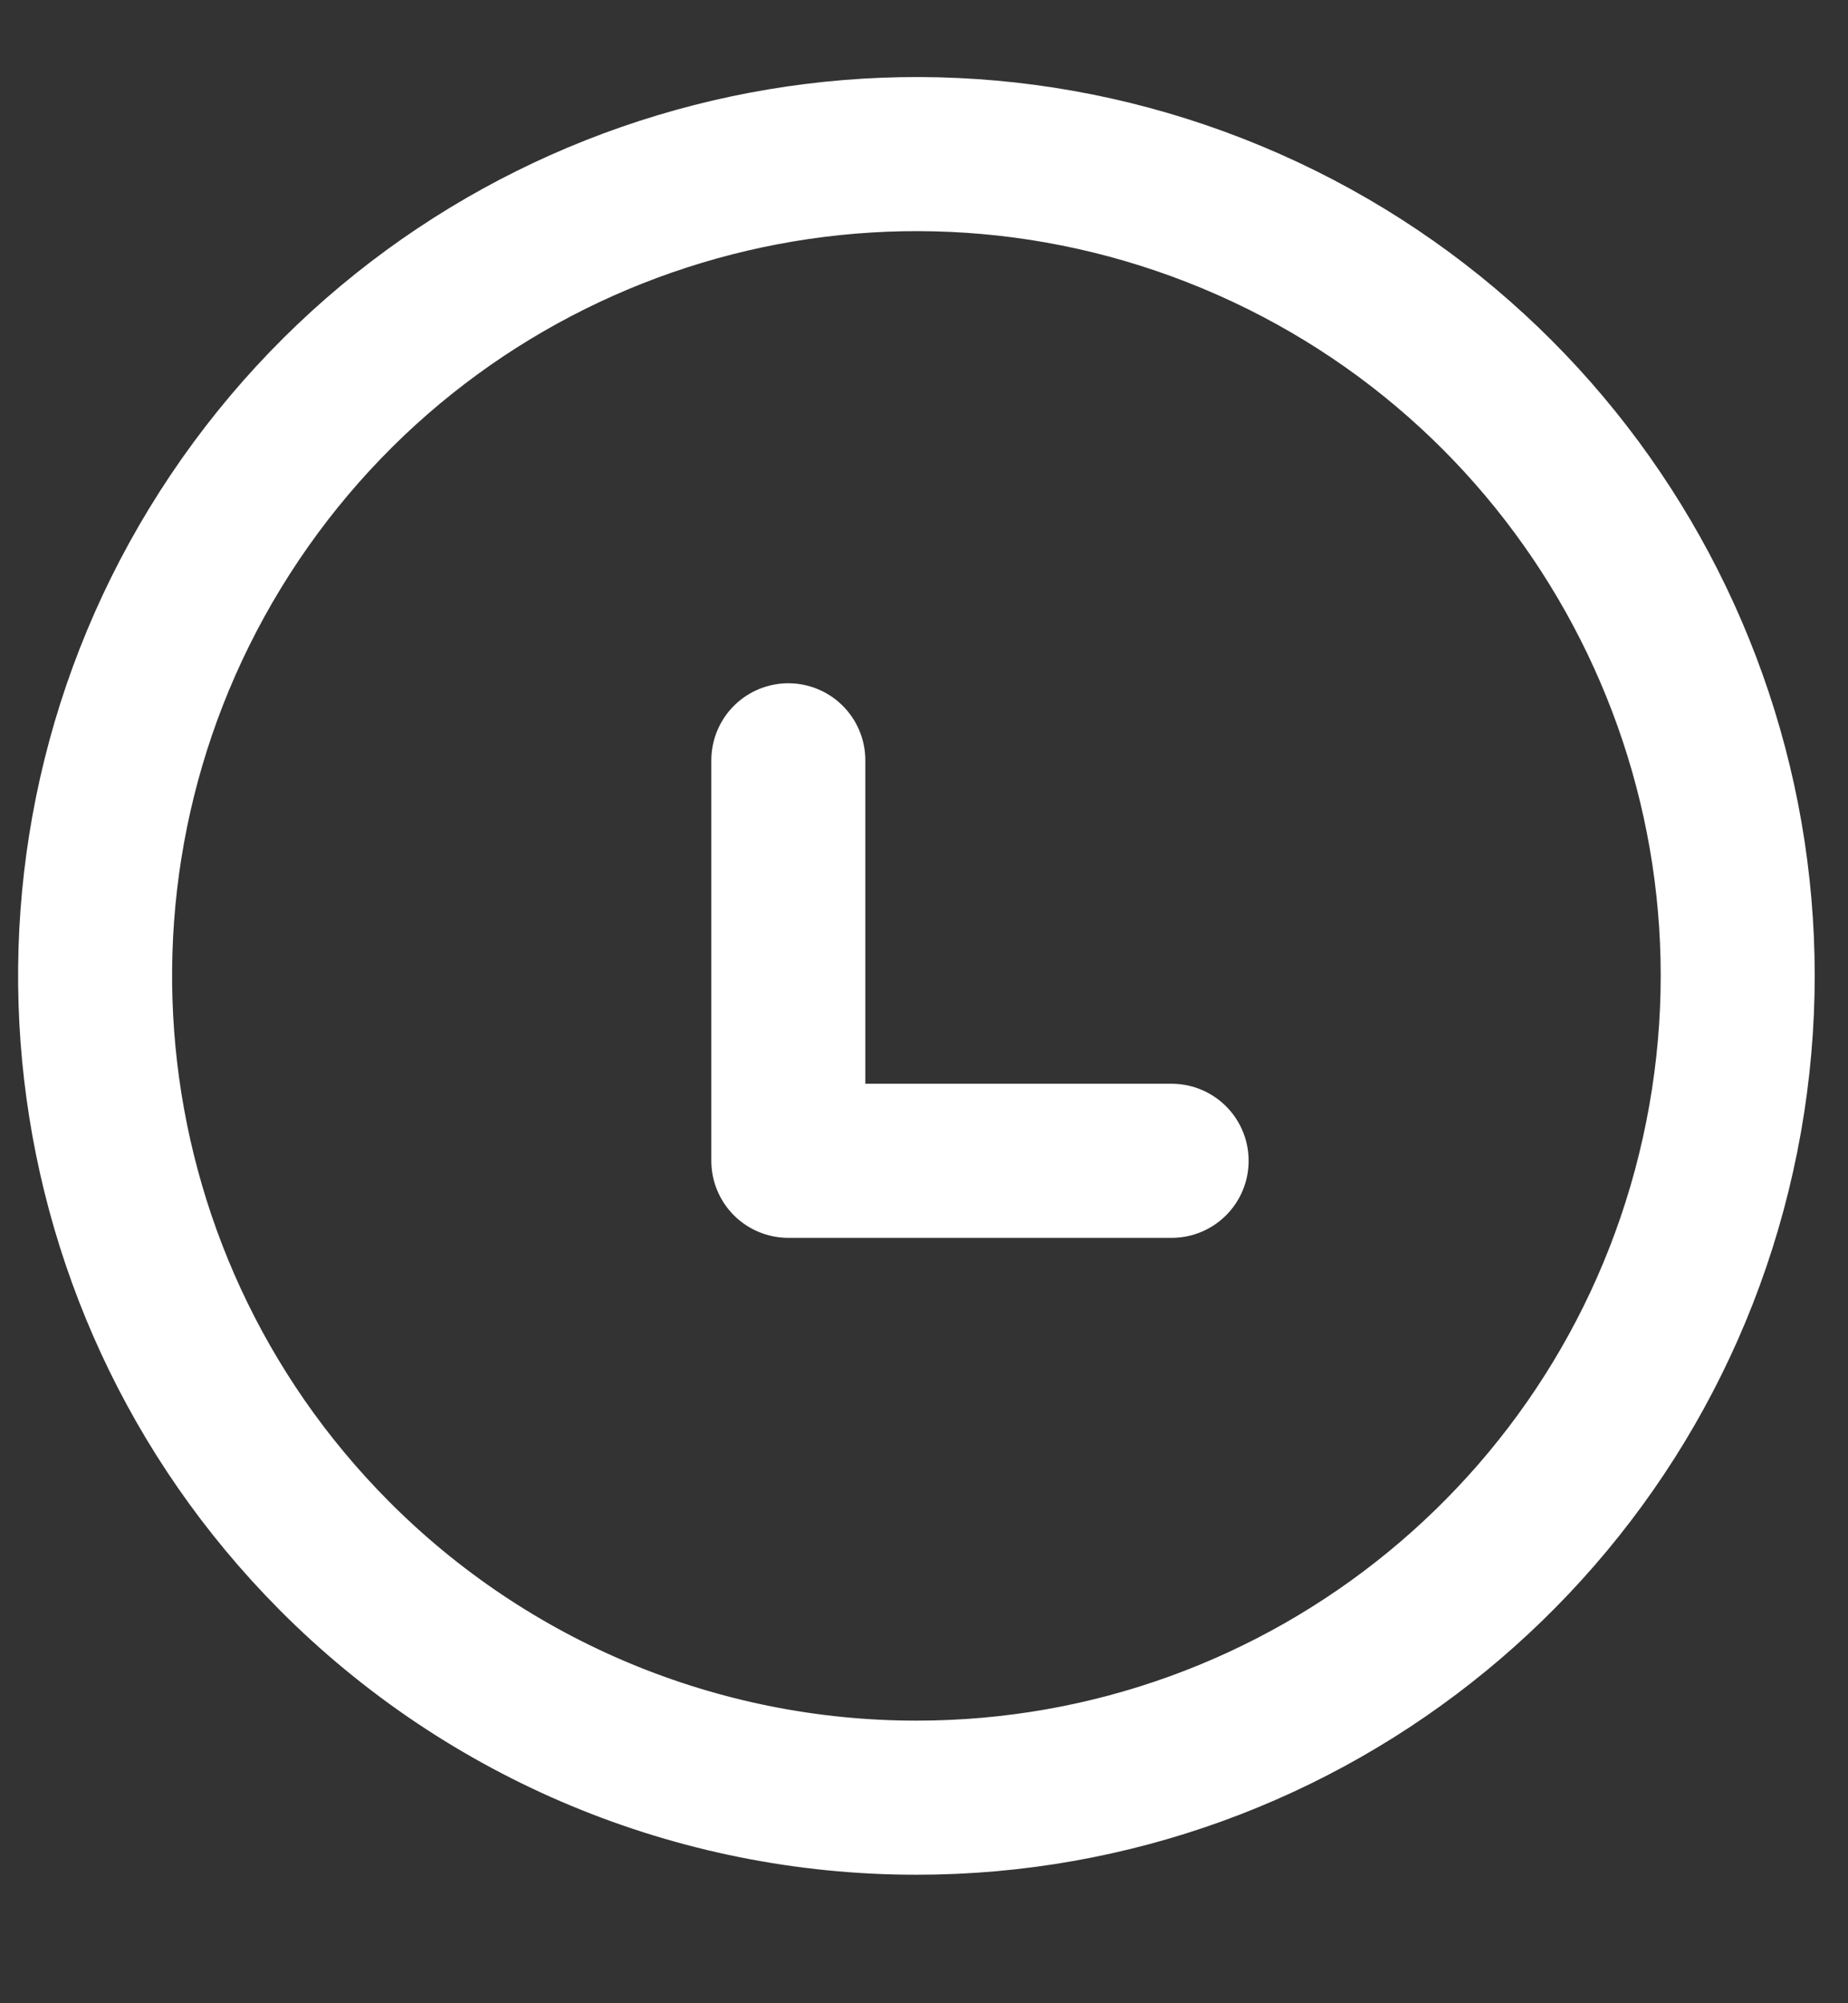
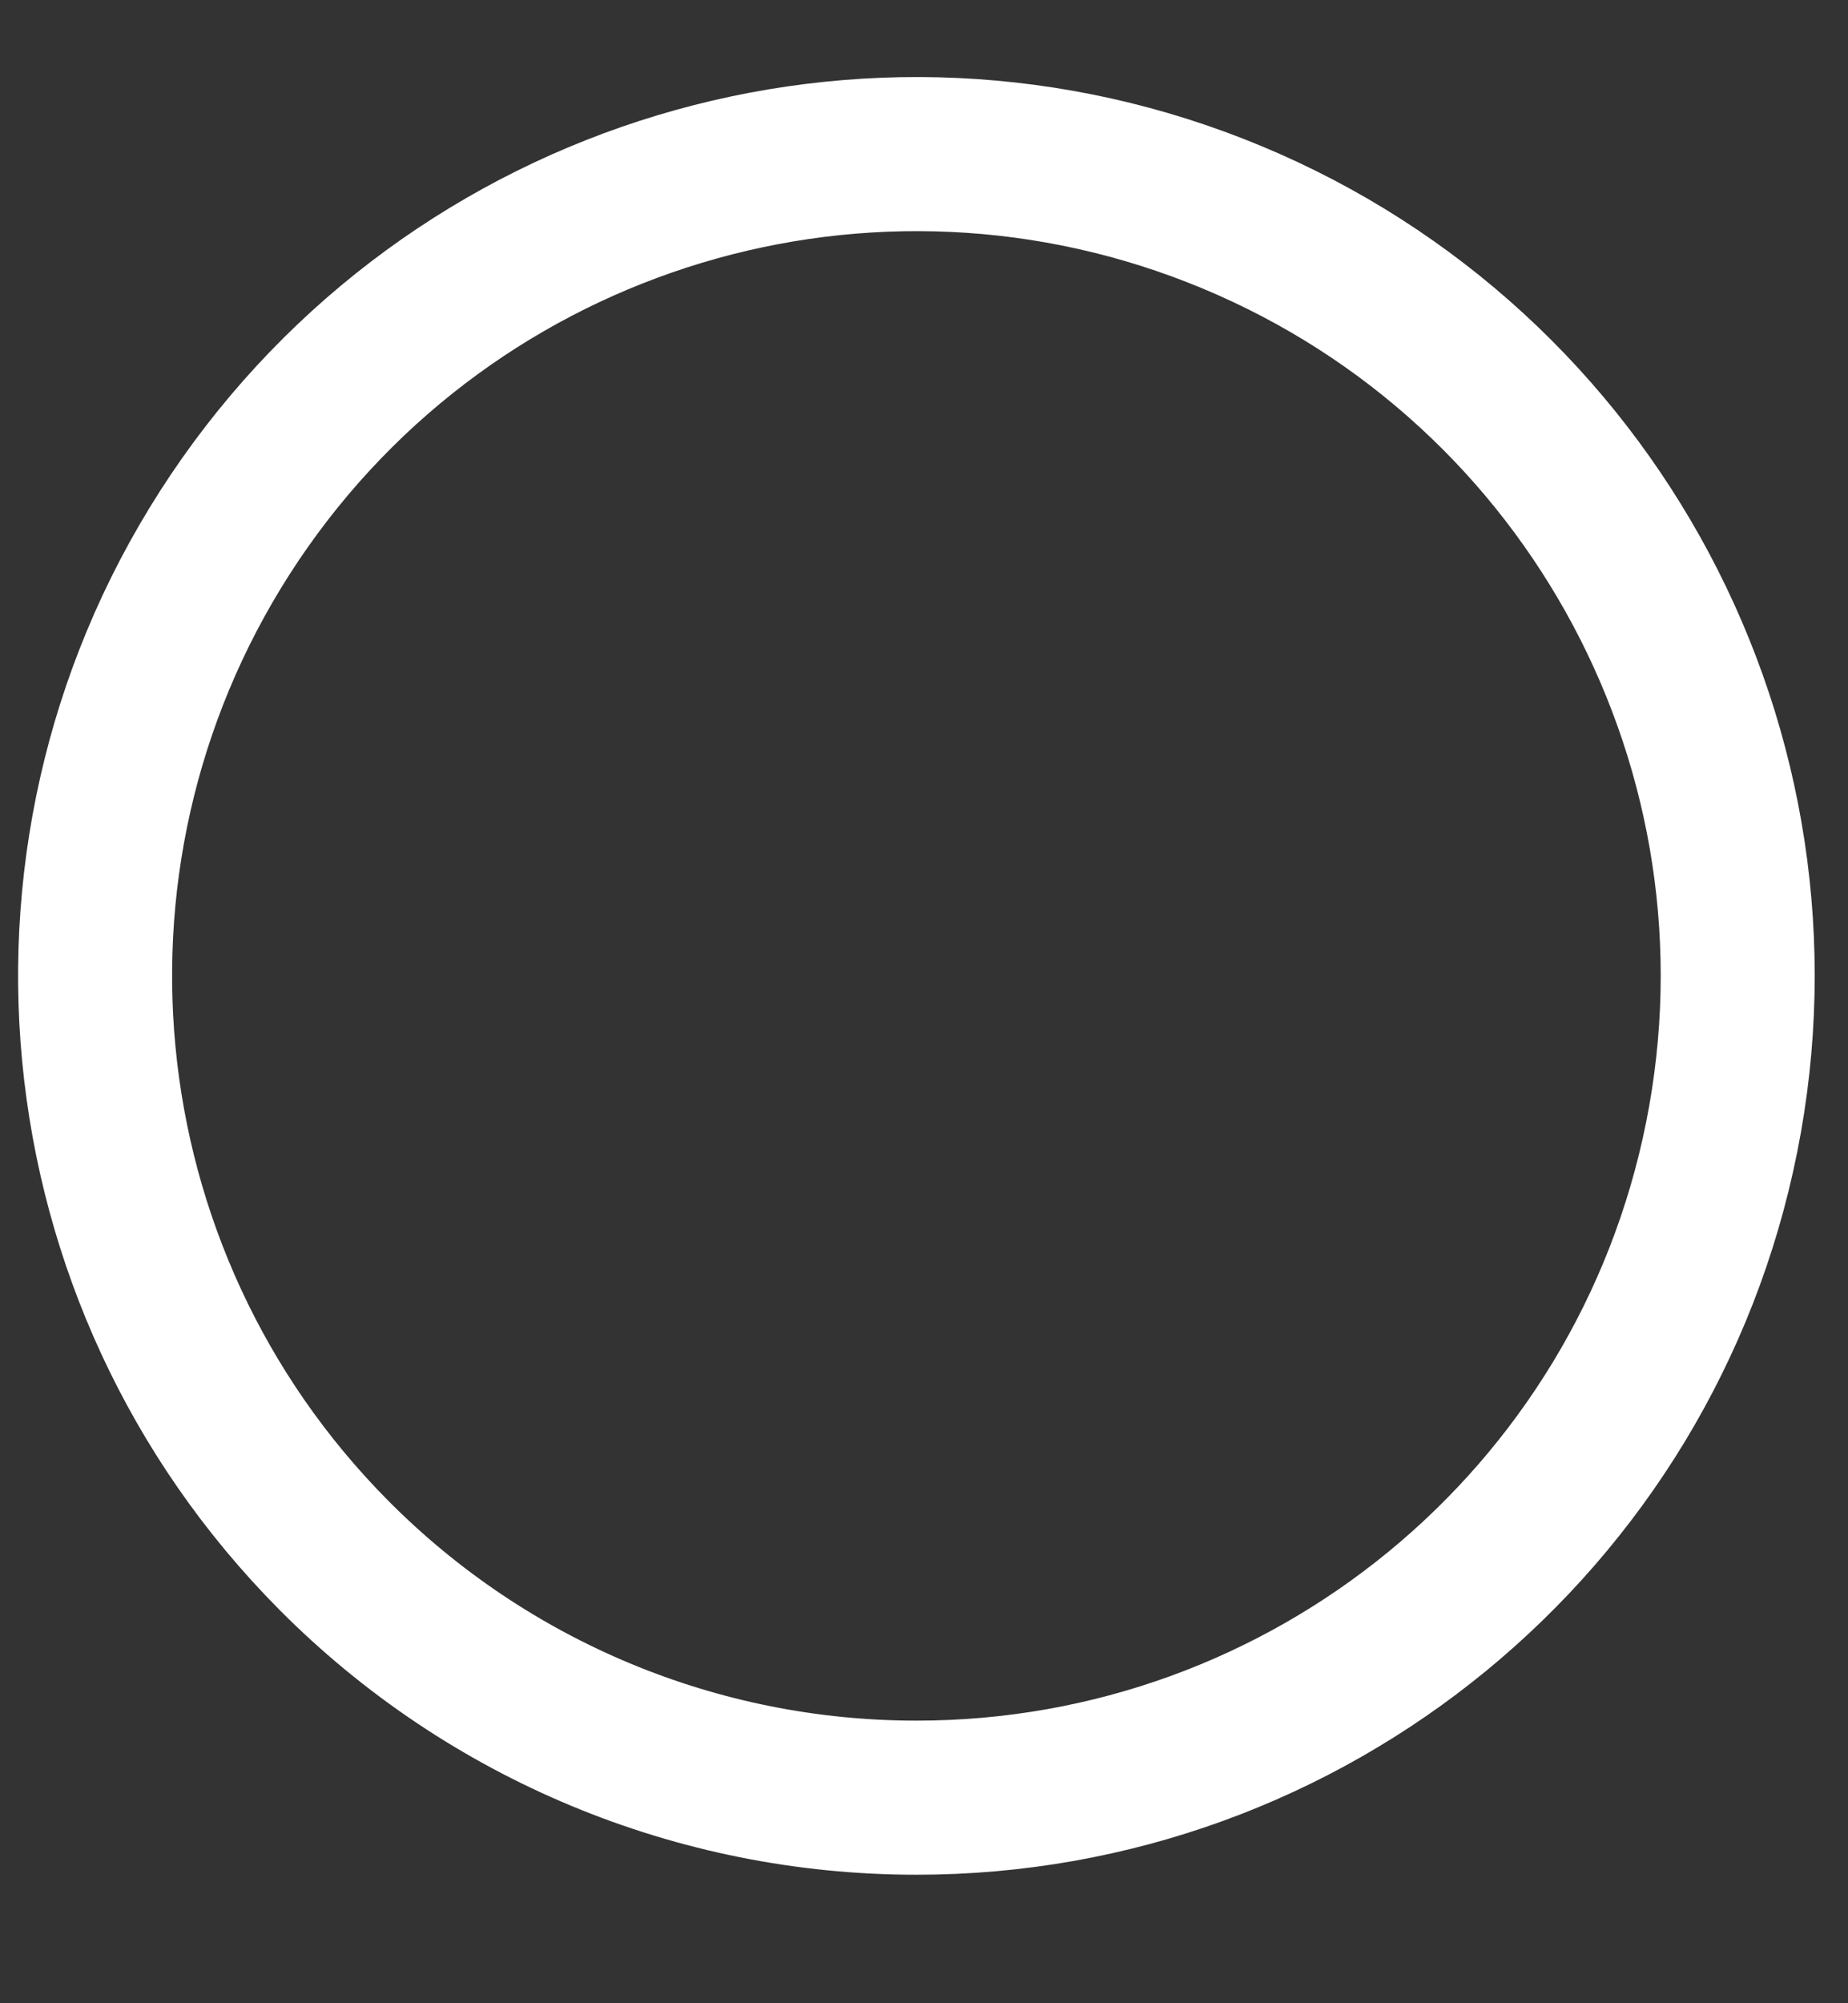
<svg xmlns="http://www.w3.org/2000/svg" width="12" height="13" viewBox="0 0 12 13" fill="none">
  <rect x="0" y="0" width="12" height="13" fill="#333333" stroke="none" />
  <path fill-rule="evenodd" clip-rule="evenodd" d="M5.95 11.666C8.493 11.667 10.682 9.872 11.18 7.378C11.678 4.885 10.347 2.387 8 1.41C5.652 0.433 2.942 1.249 1.524 3.359C0.106 5.47 0.375 8.288 2.167 10.092C3.168 11.1 4.529 11.666 5.95 11.666Z" stroke="white" stroke-linecap="round" stroke-linejoin="round" />
-   <path d="M5.119 4.934V7.533H7.608" stroke="white" stroke-linecap="round" stroke-linejoin="round" />
</svg>